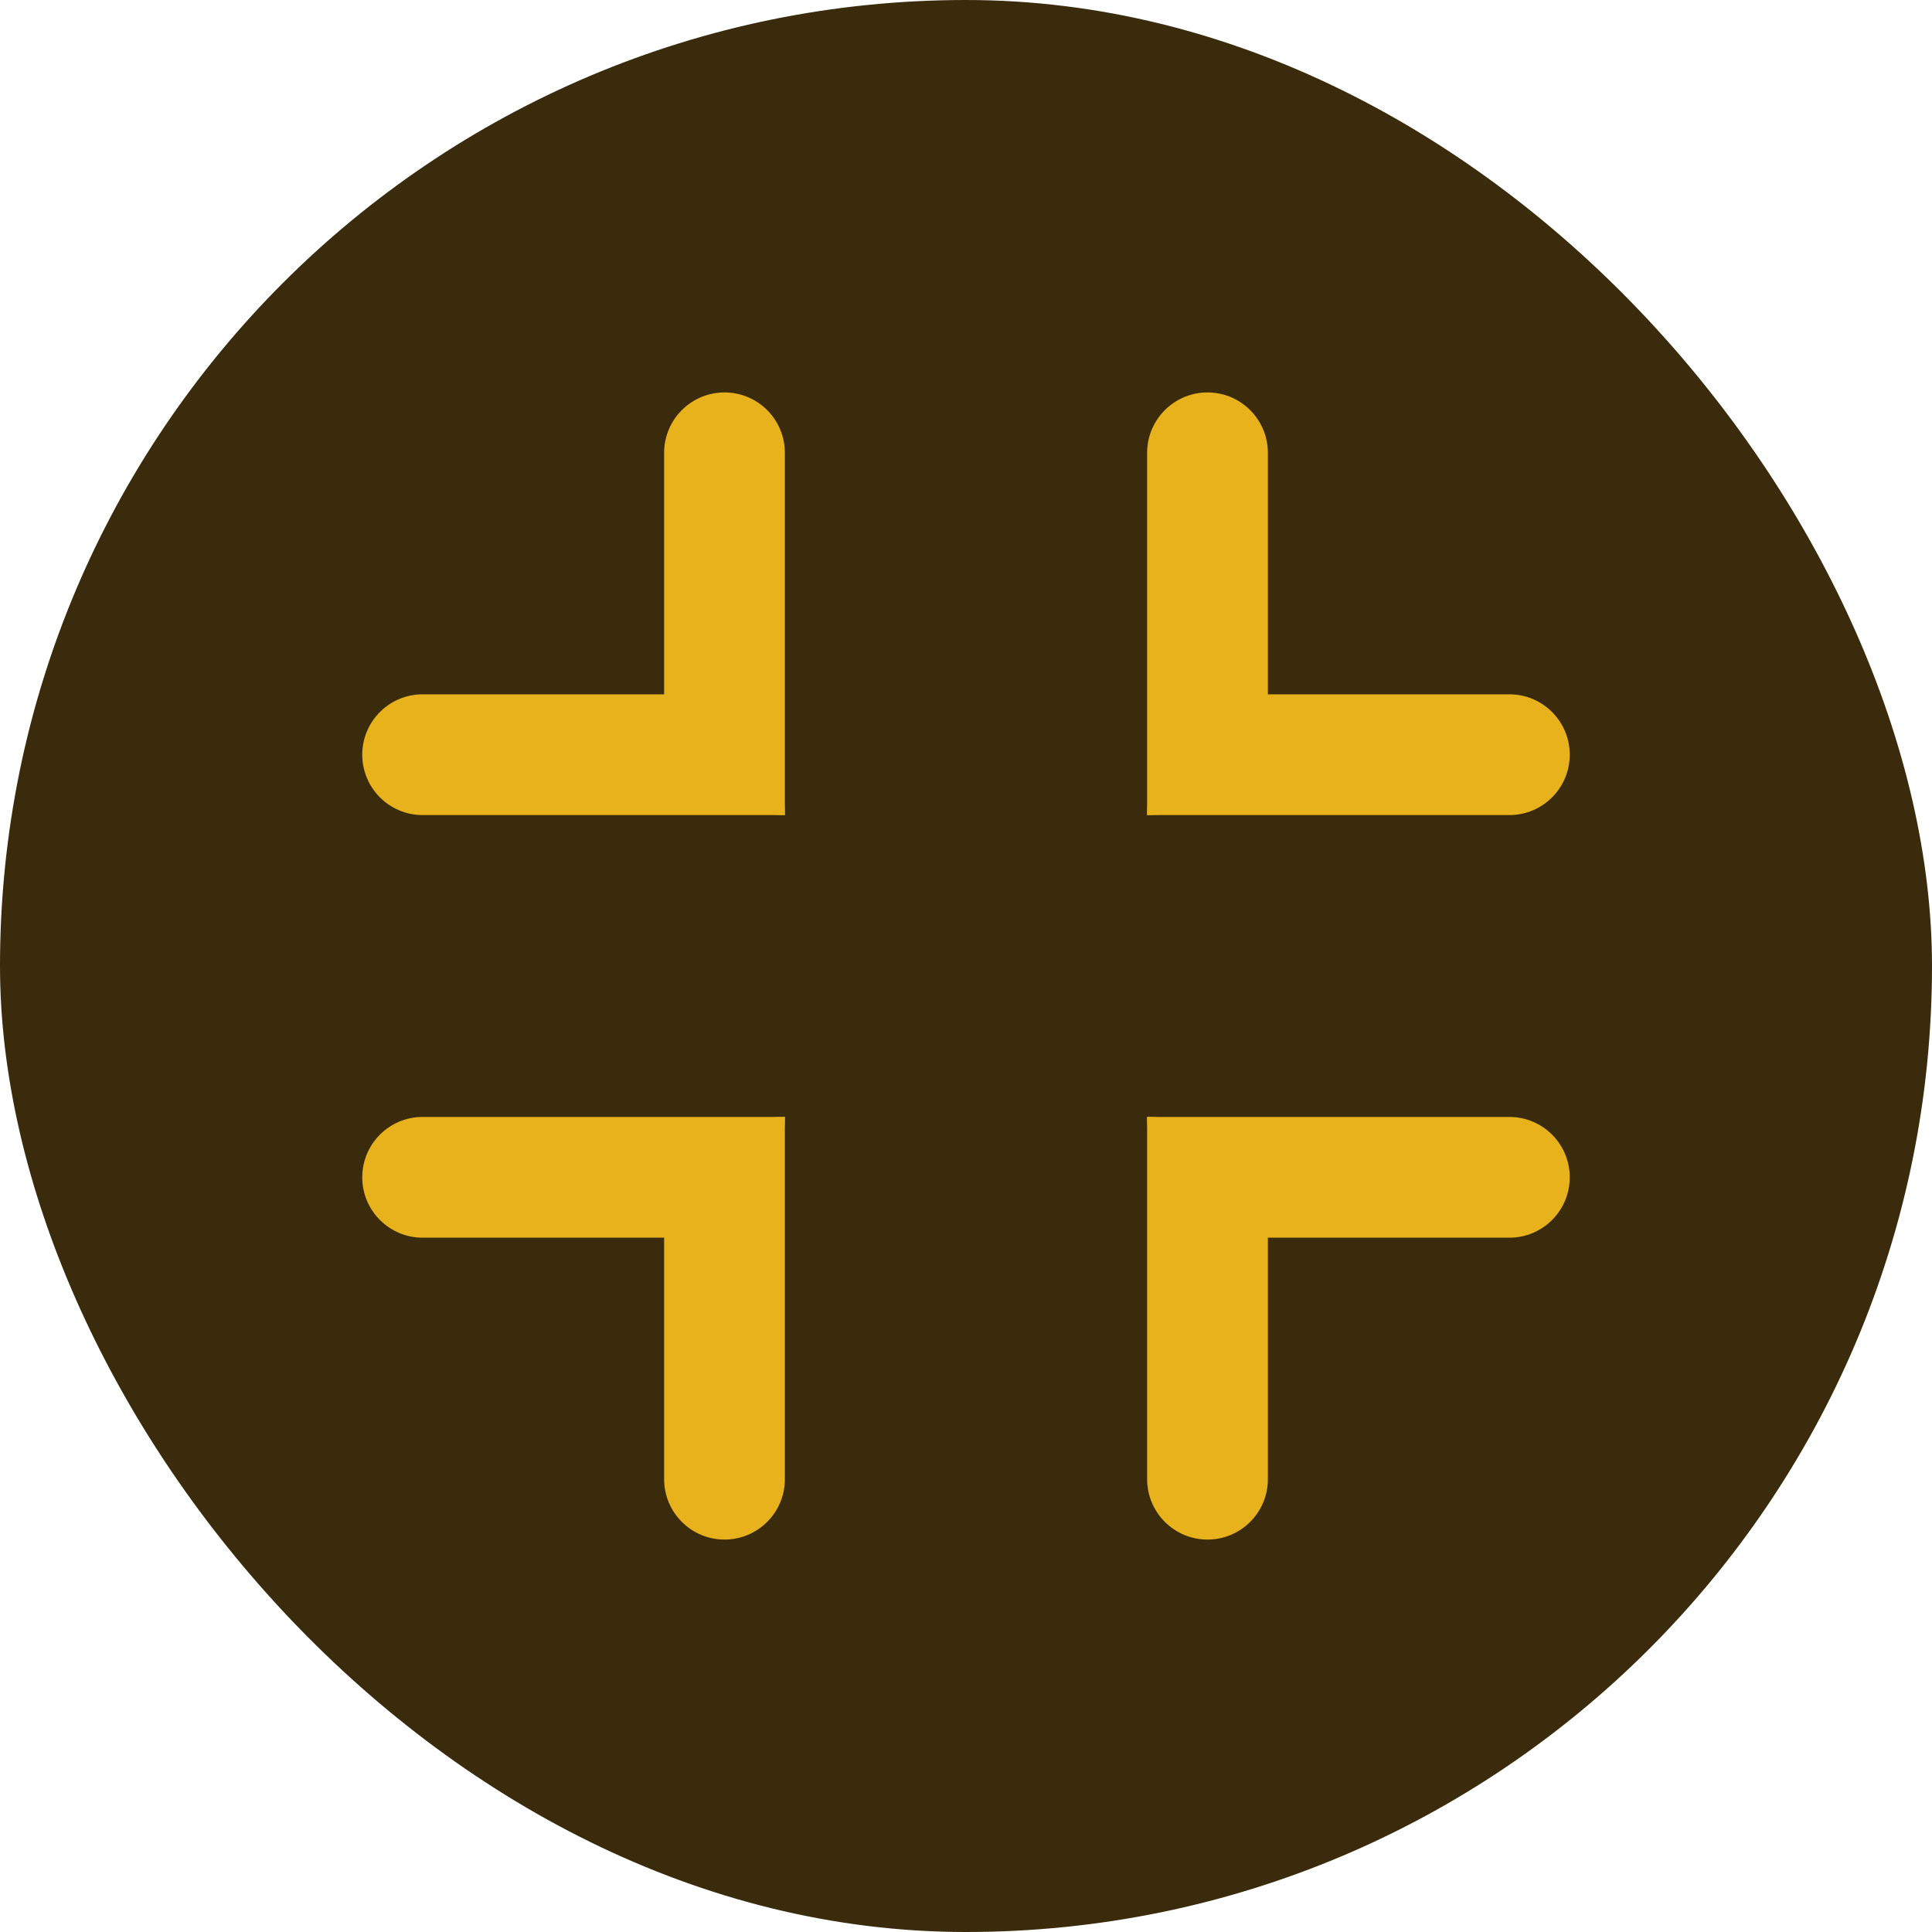
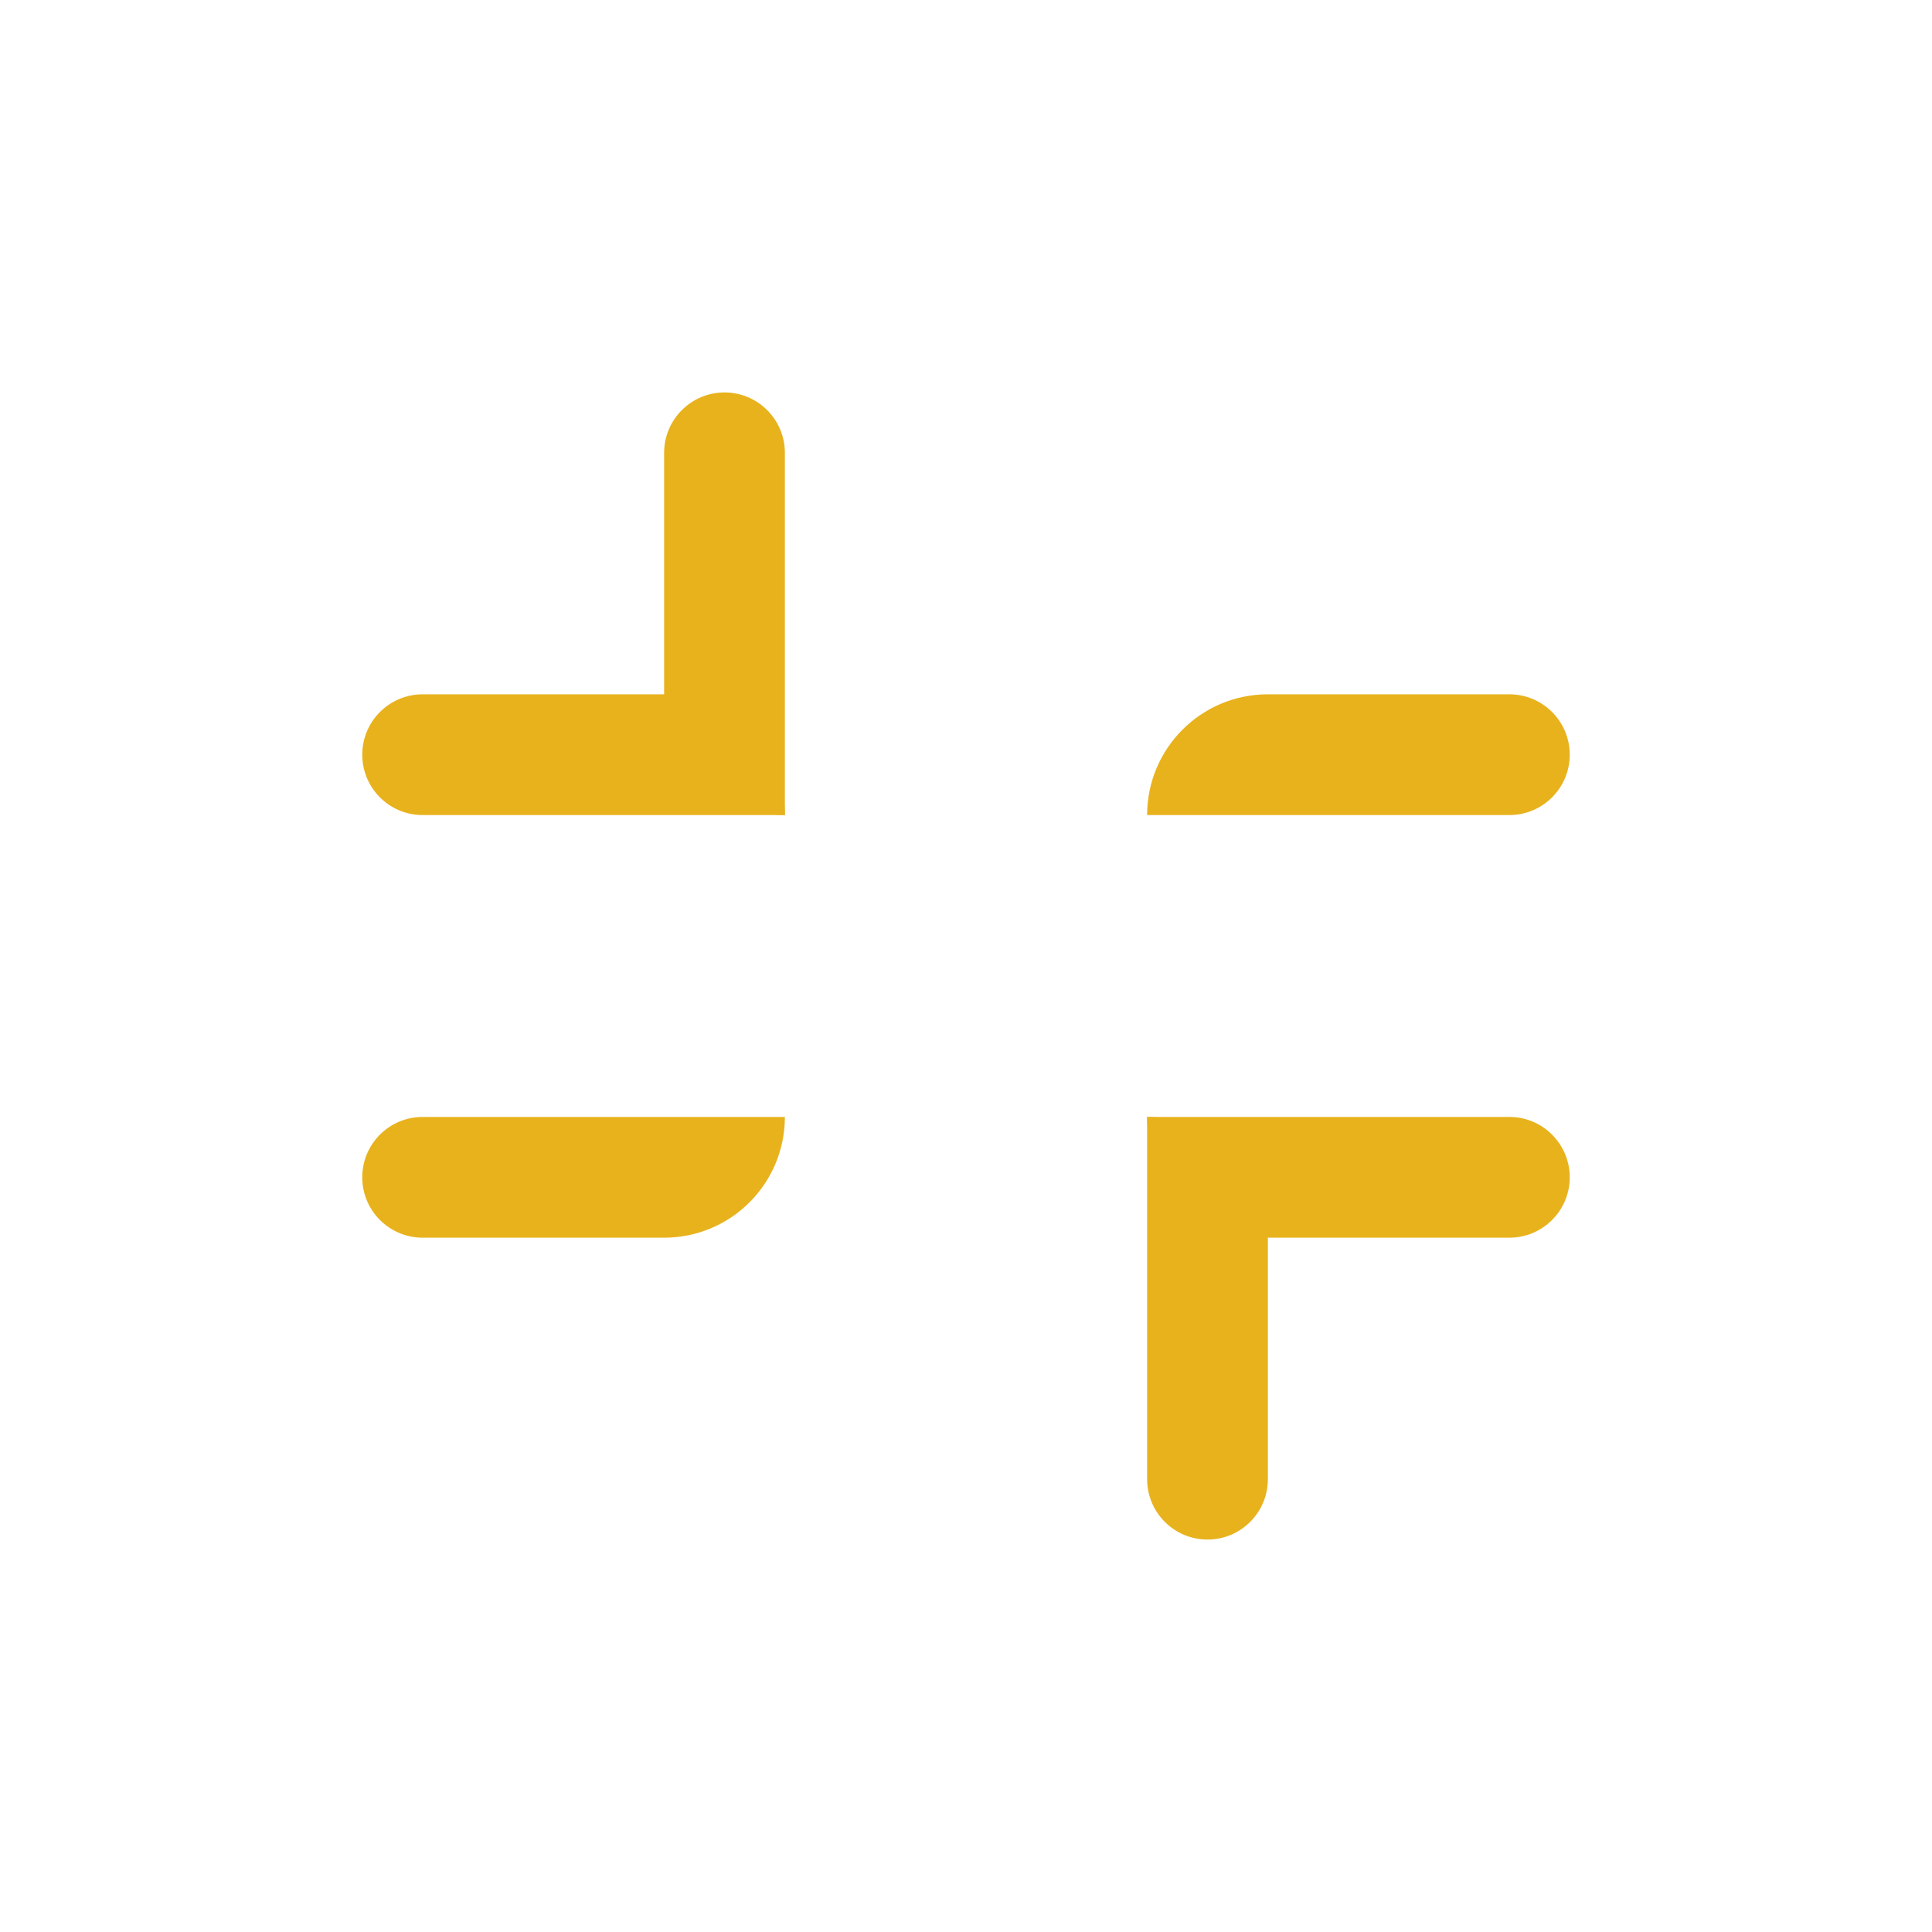
<svg xmlns="http://www.w3.org/2000/svg" width="32" height="32" viewBox="0 0 32 32" fill="none">
-   <rect width="32" height="32" rx="16" fill="#3B2B0D" />
-   <path d="M19 7.5C19 6.948 19.448 6.5 20 6.5C20.552 6.5 21 6.948 21 7.5V11.5C21 12.605 20.105 13.5 19 13.5V7.5Z" fill="#E8B21D" />
  <path d="M25 18.5C25.552 18.5 26 18.948 26 19.5C26 20.052 25.552 20.5 25 20.5H21C19.895 20.5 19 19.605 19 18.5H25Z" fill="#E8B21D" />
-   <path d="M13 24.5C13 25.052 12.552 25.5 12 25.5C11.448 25.5 11 25.052 11 24.5L11 20.5C11 19.395 11.895 18.5 13 18.5L13 24.5Z" fill="#E8B21D" />
  <path d="M7 13.5C6.448 13.5 6 13.052 6 12.5C6 11.948 6.448 11.5 7 11.5L11 11.5C12.105 11.5 13 12.395 13 13.5L7 13.5Z" fill="#E8B21D" />
  <path d="M25 11.5C25.552 11.5 26 11.948 26 12.5C26 13.052 25.552 13.5 25 13.5H19C19 12.395 19.895 11.5 21 11.5L25 11.5Z" fill="#E8B21D" />
  <path d="M21 24.5C21 25.052 20.552 25.5 20 25.5C19.448 25.5 19 25.052 19 24.5V18.5C20.105 18.5 21 19.395 21 20.5L21 24.5Z" fill="#E8B21D" />
  <path d="M7 20.5C6.448 20.5 6 20.052 6 19.5C6 18.948 6.448 18.5 7 18.5H13C13 19.605 12.105 20.5 11 20.5L7 20.5Z" fill="#E8B21D" />
  <path d="M11 7.5C11 6.948 11.448 6.5 12 6.5C12.552 6.5 13 6.948 13 7.5V13.5C11.895 13.5 11 12.605 11 11.5L11 7.5Z" fill="#E8B21D" />
</svg>